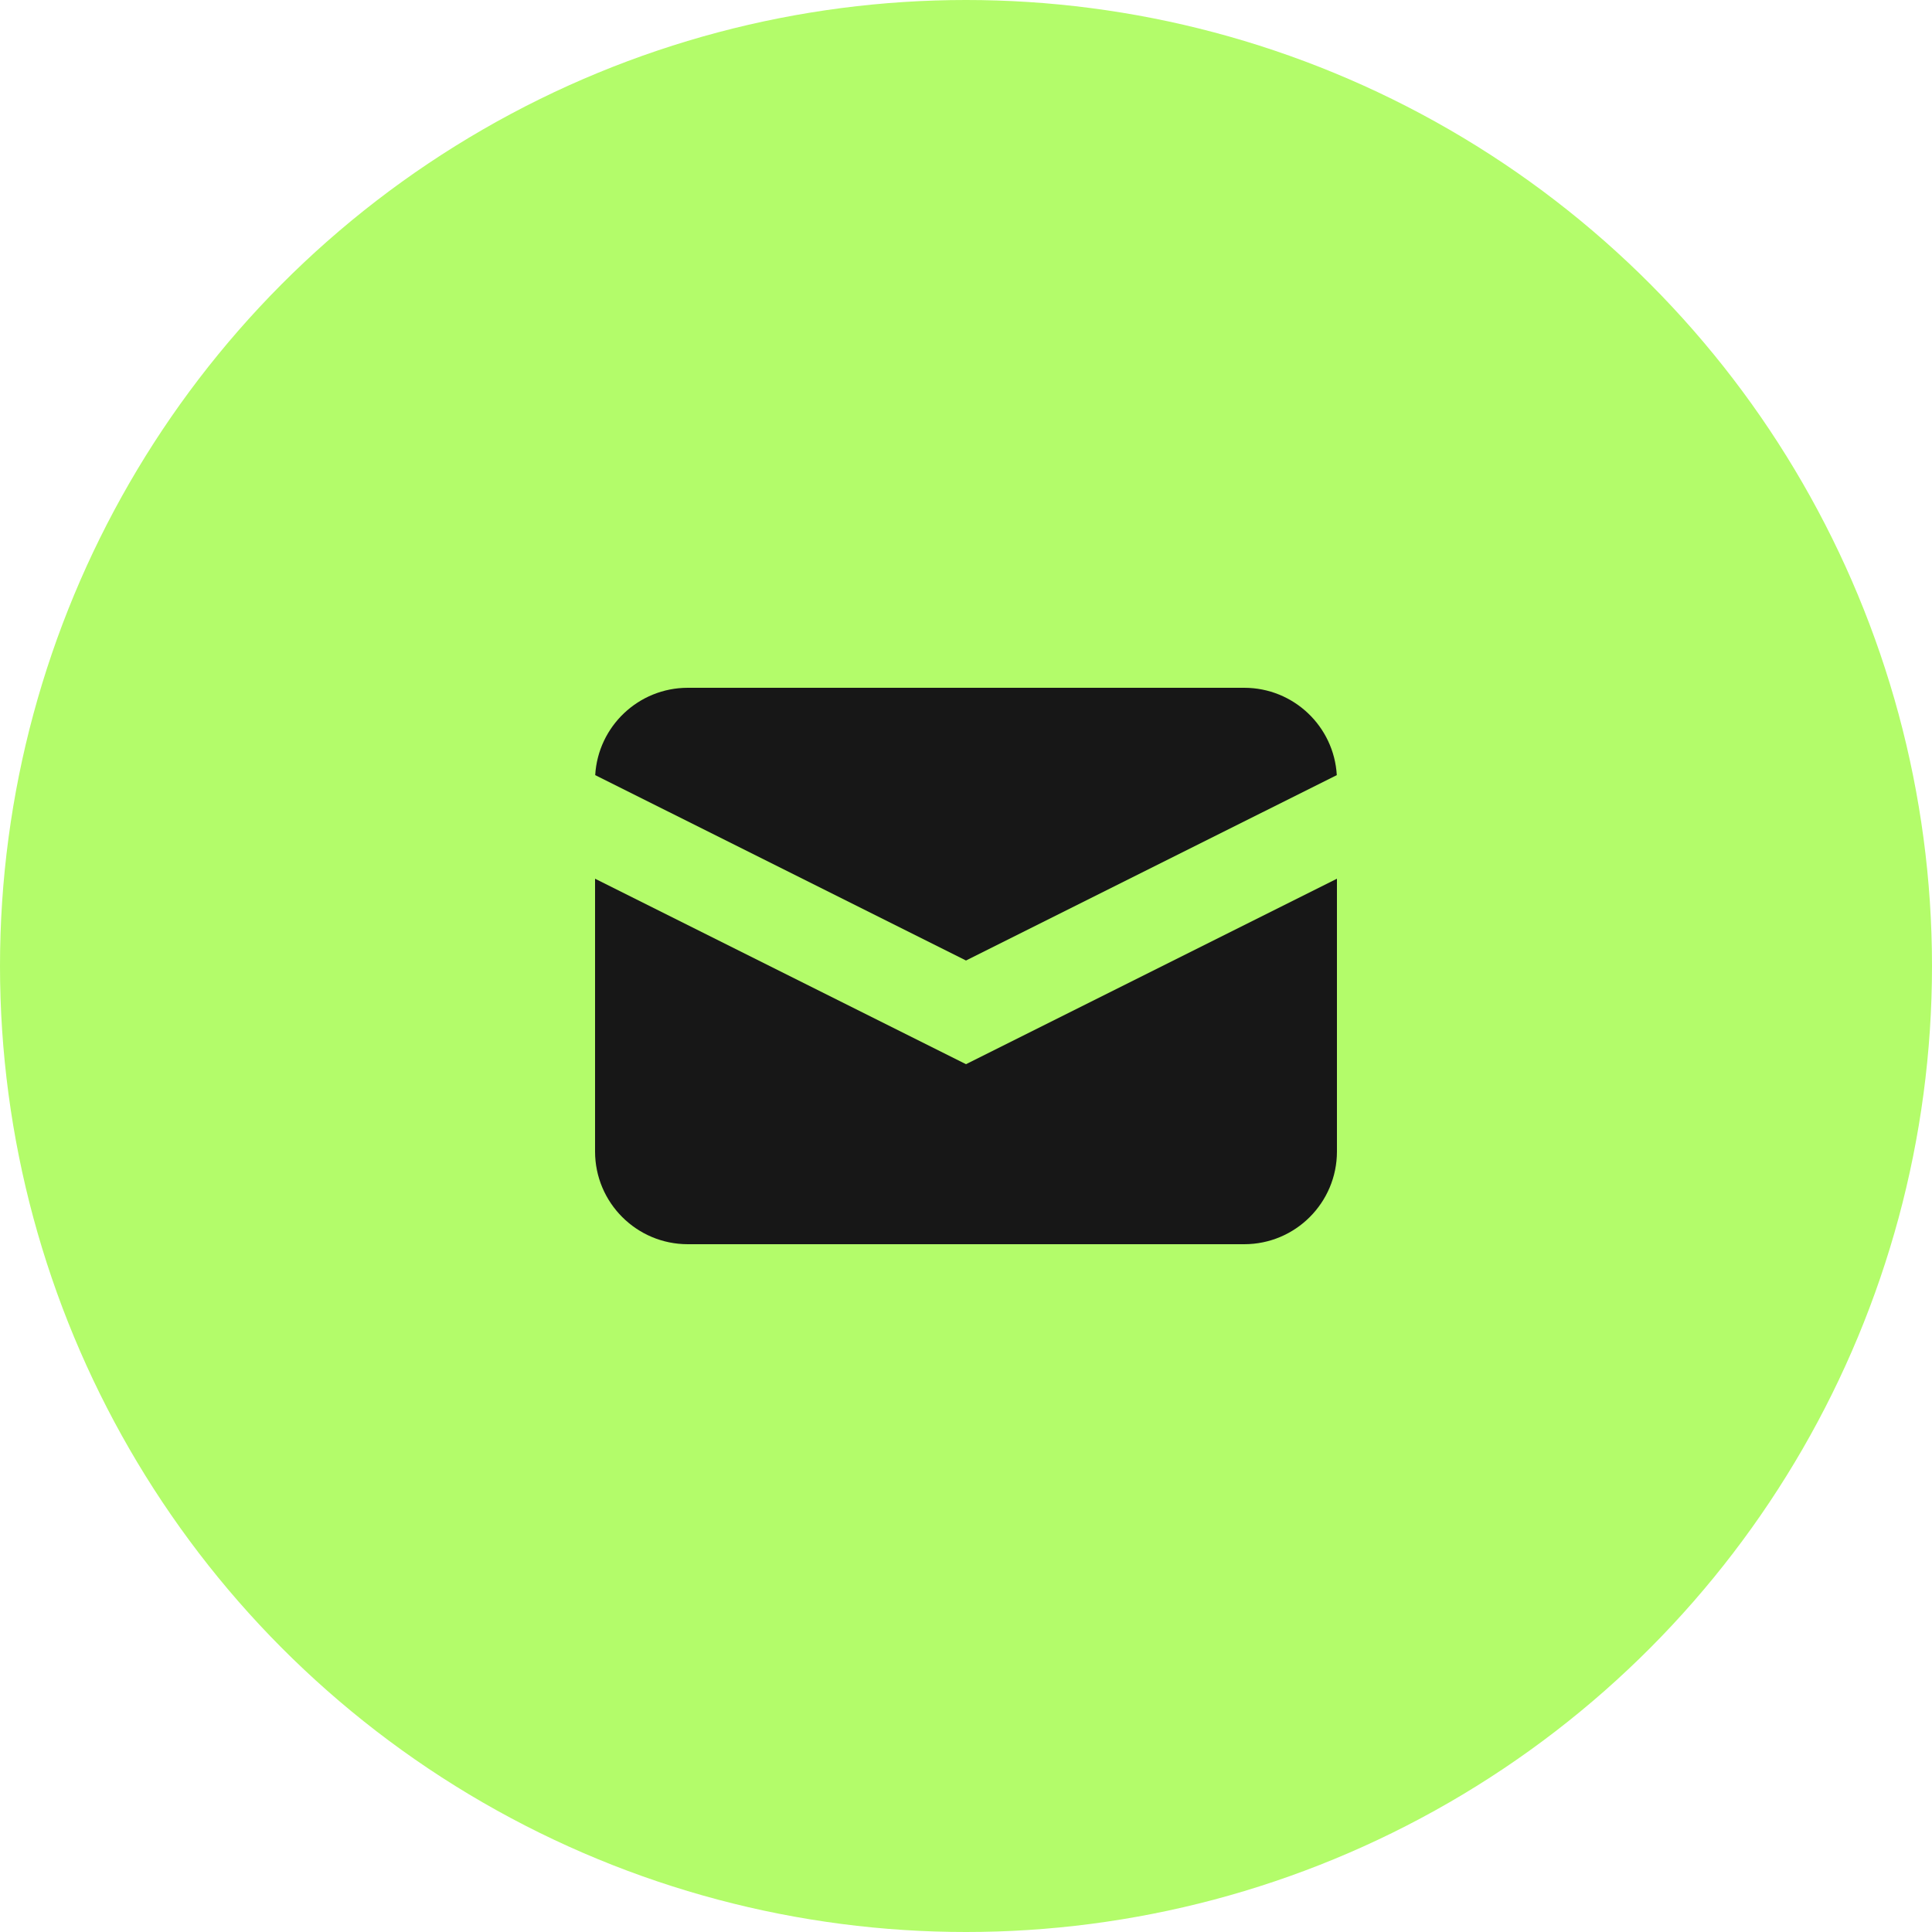
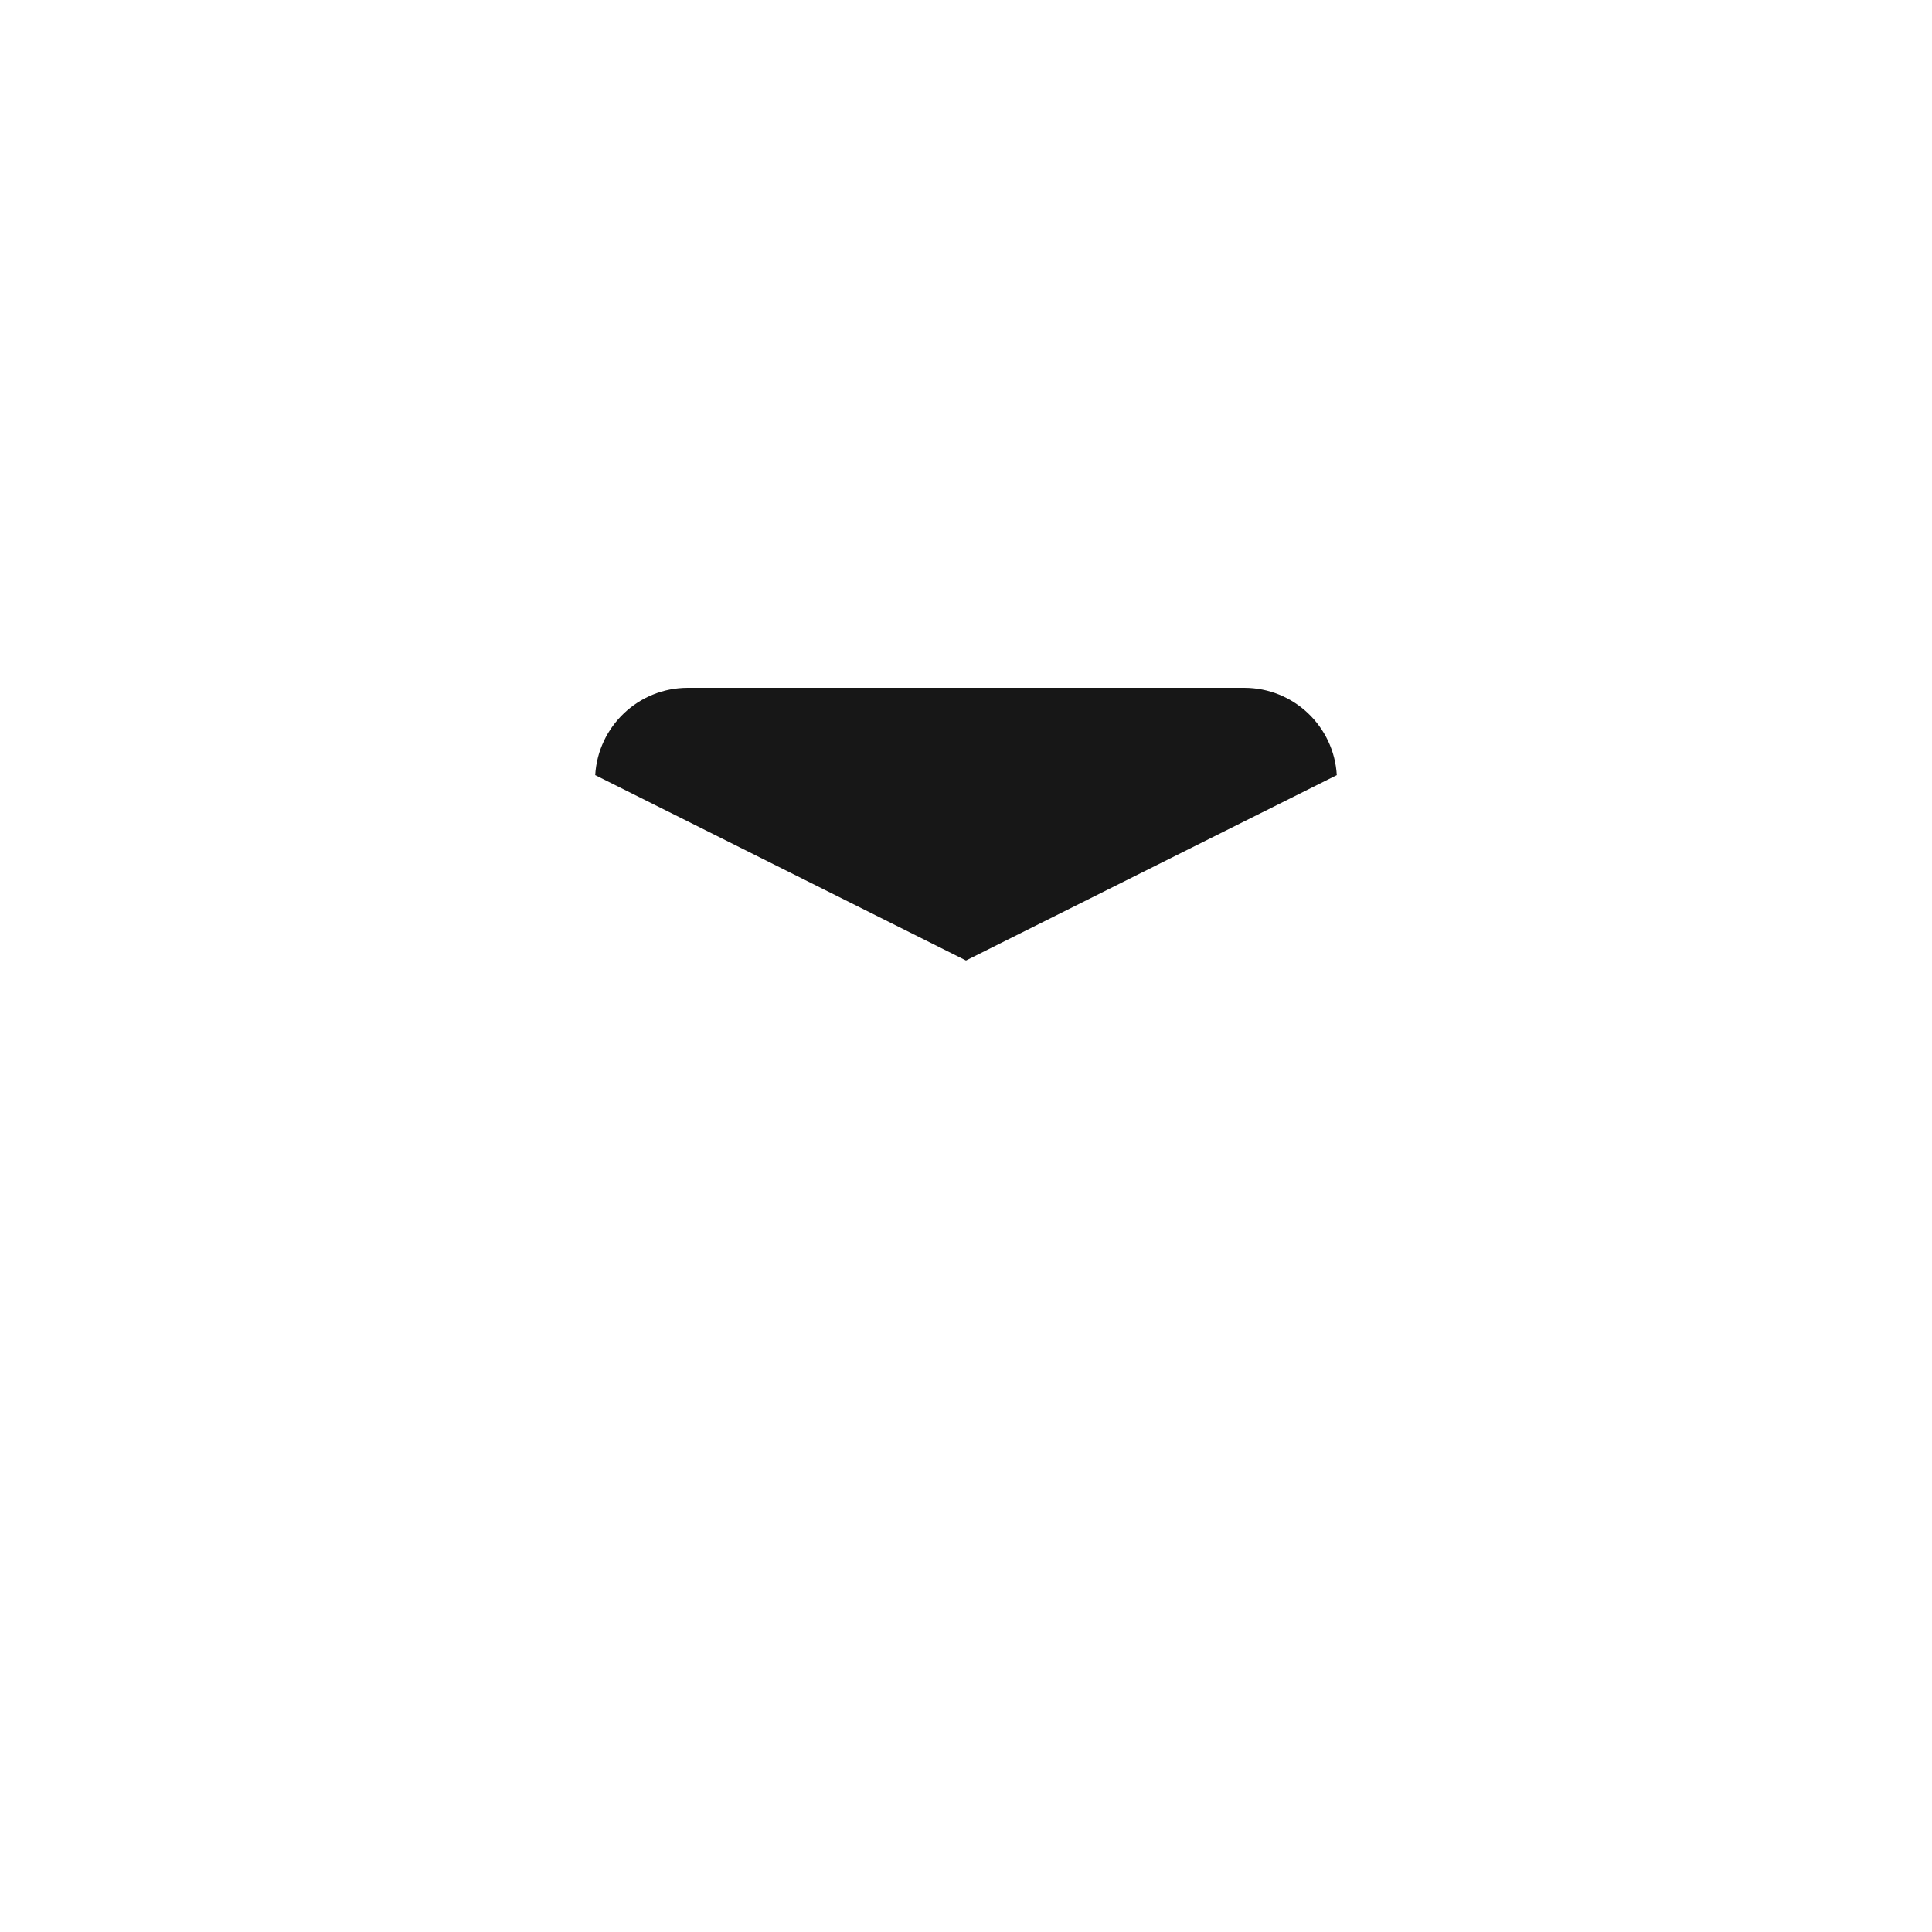
<svg xmlns="http://www.w3.org/2000/svg" width="50" height="50" viewBox="0 0 50 50" fill="none">
-   <circle cx="25" cy="25" r="25" fill="#B3FC6A" />
  <path d="M15.404 20.06L25 24.858L34.596 20.06C34.524 18.8 33.479 17.8 32.2 17.8H17.8C16.522 17.8 15.477 18.8 15.404 20.06Z" fill="#171717" />
-   <path d="M34.6 22.741L25 27.541L15.4 22.741V29.8C15.4 31.125 16.475 32.2 17.8 32.2H32.2C33.526 32.2 34.6 31.125 34.6 29.8V22.741Z" fill="#171717" />
</svg>